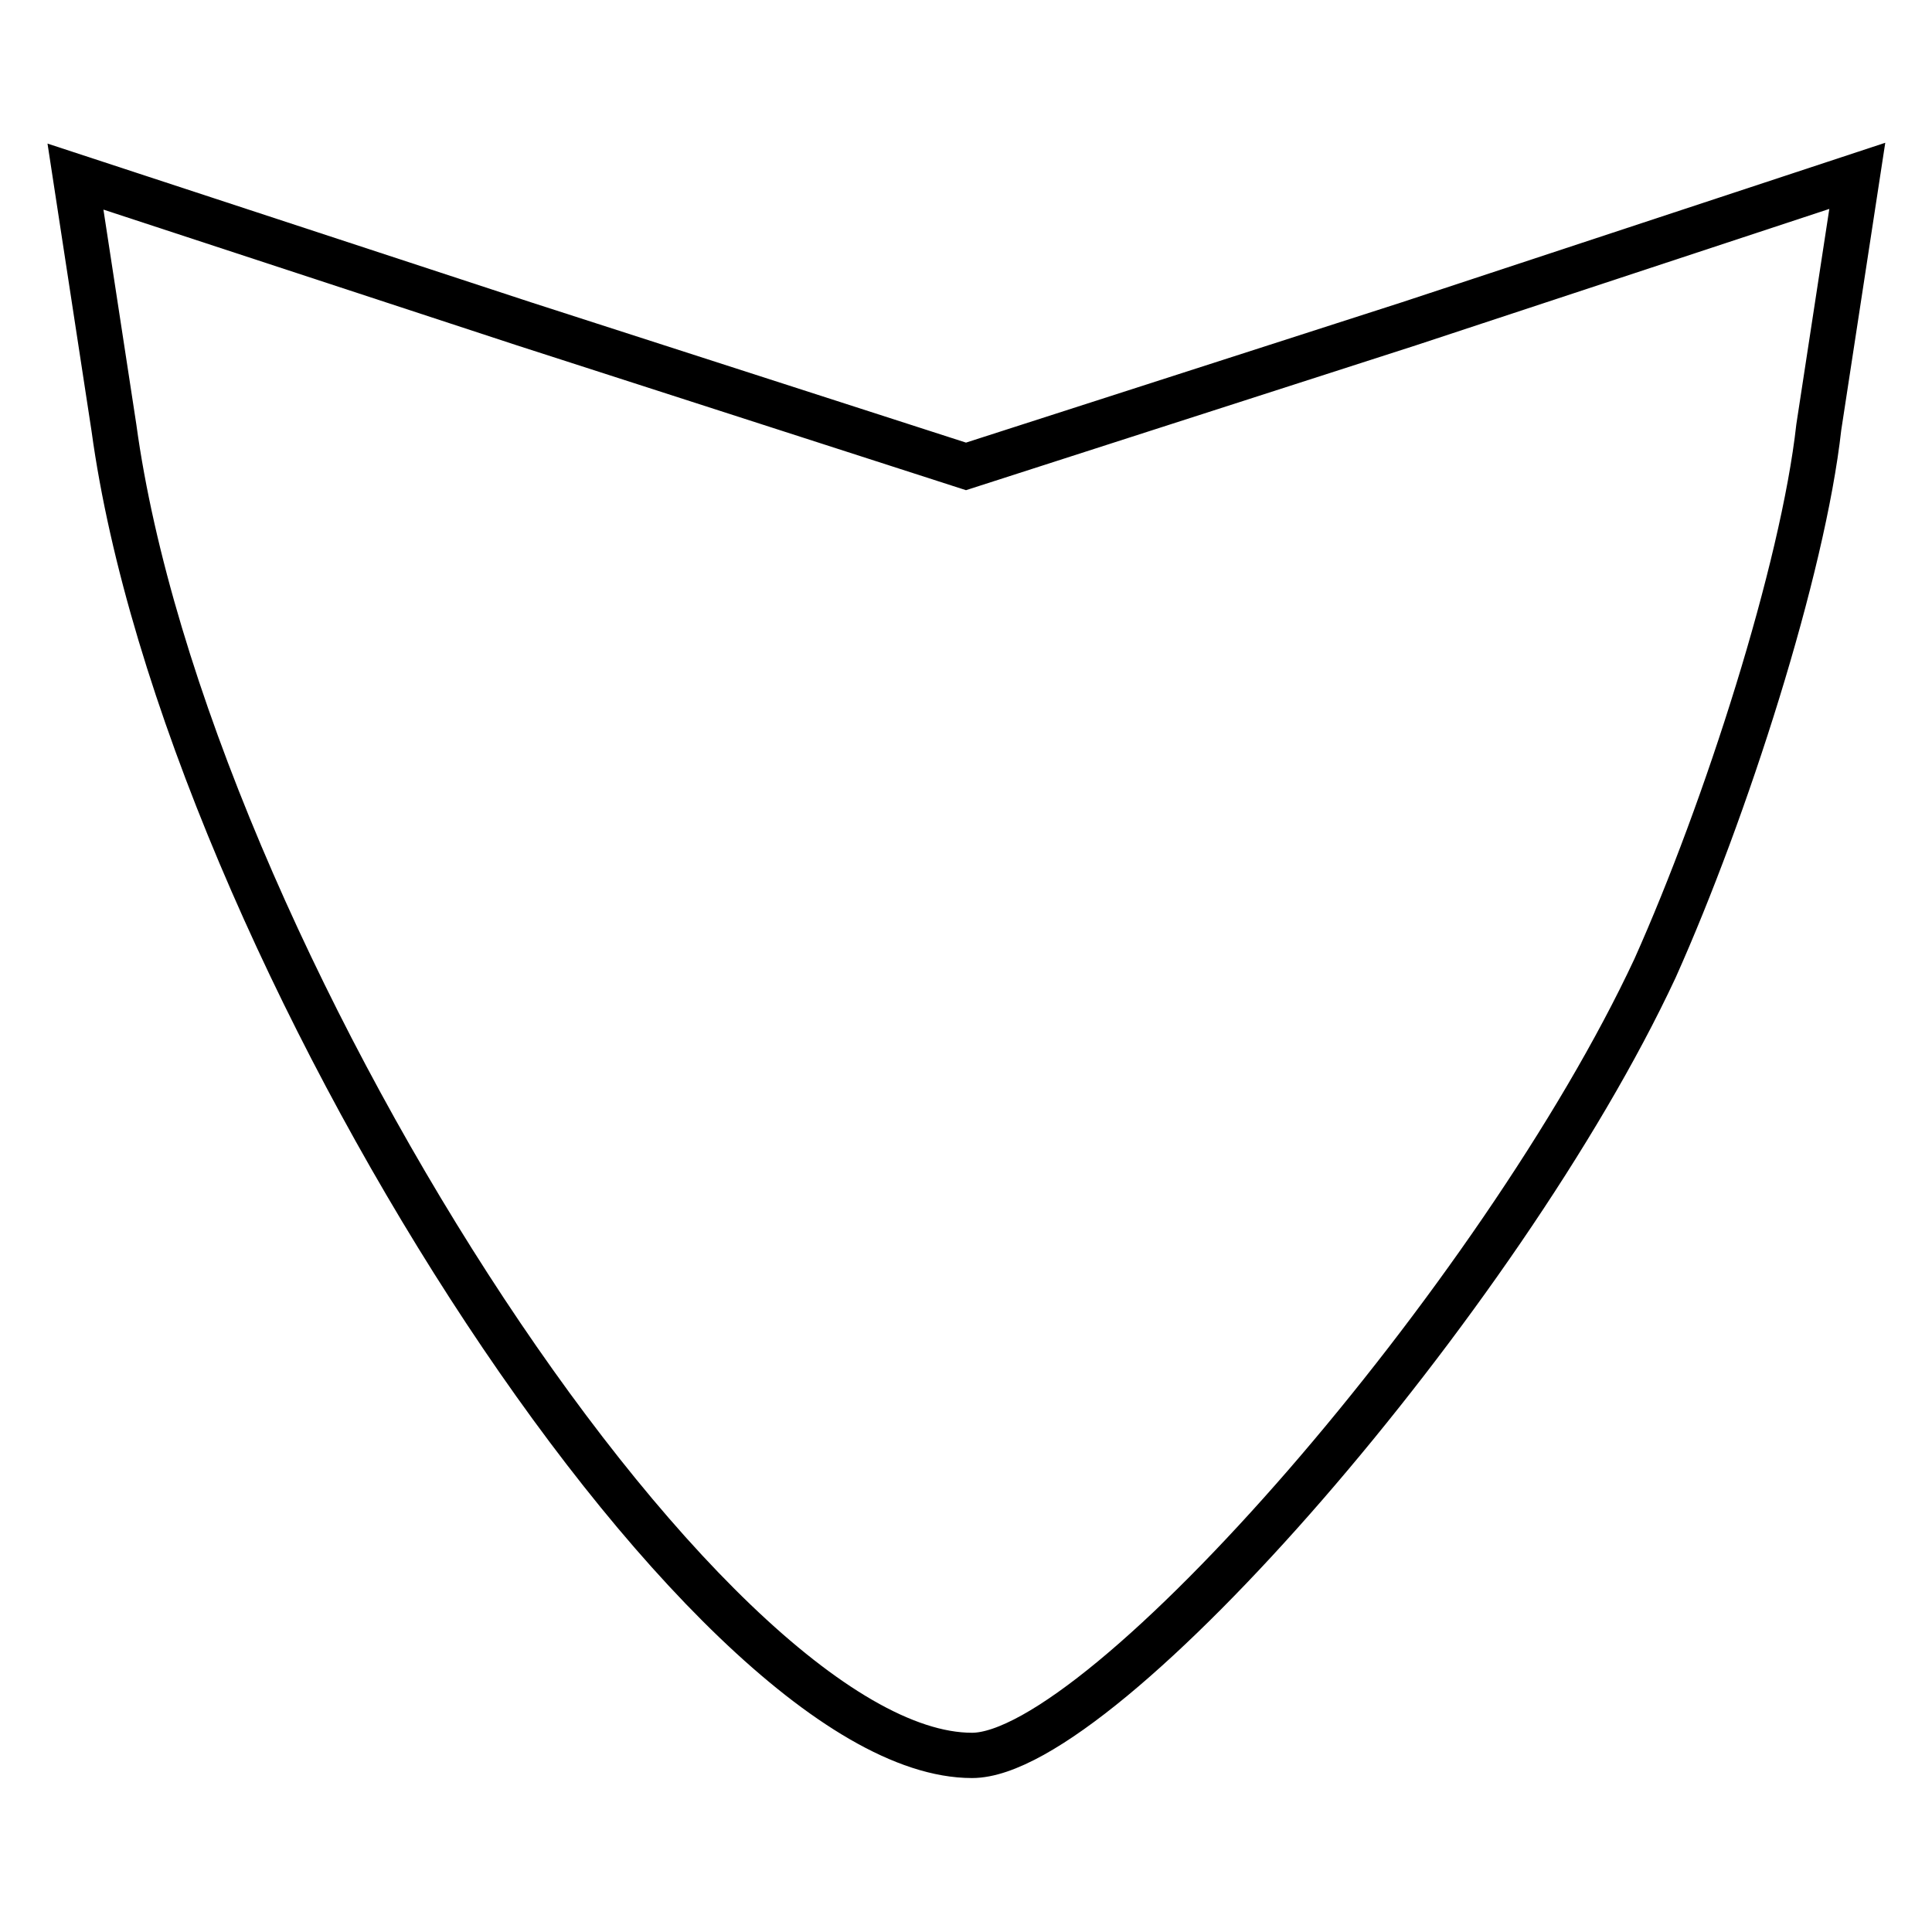
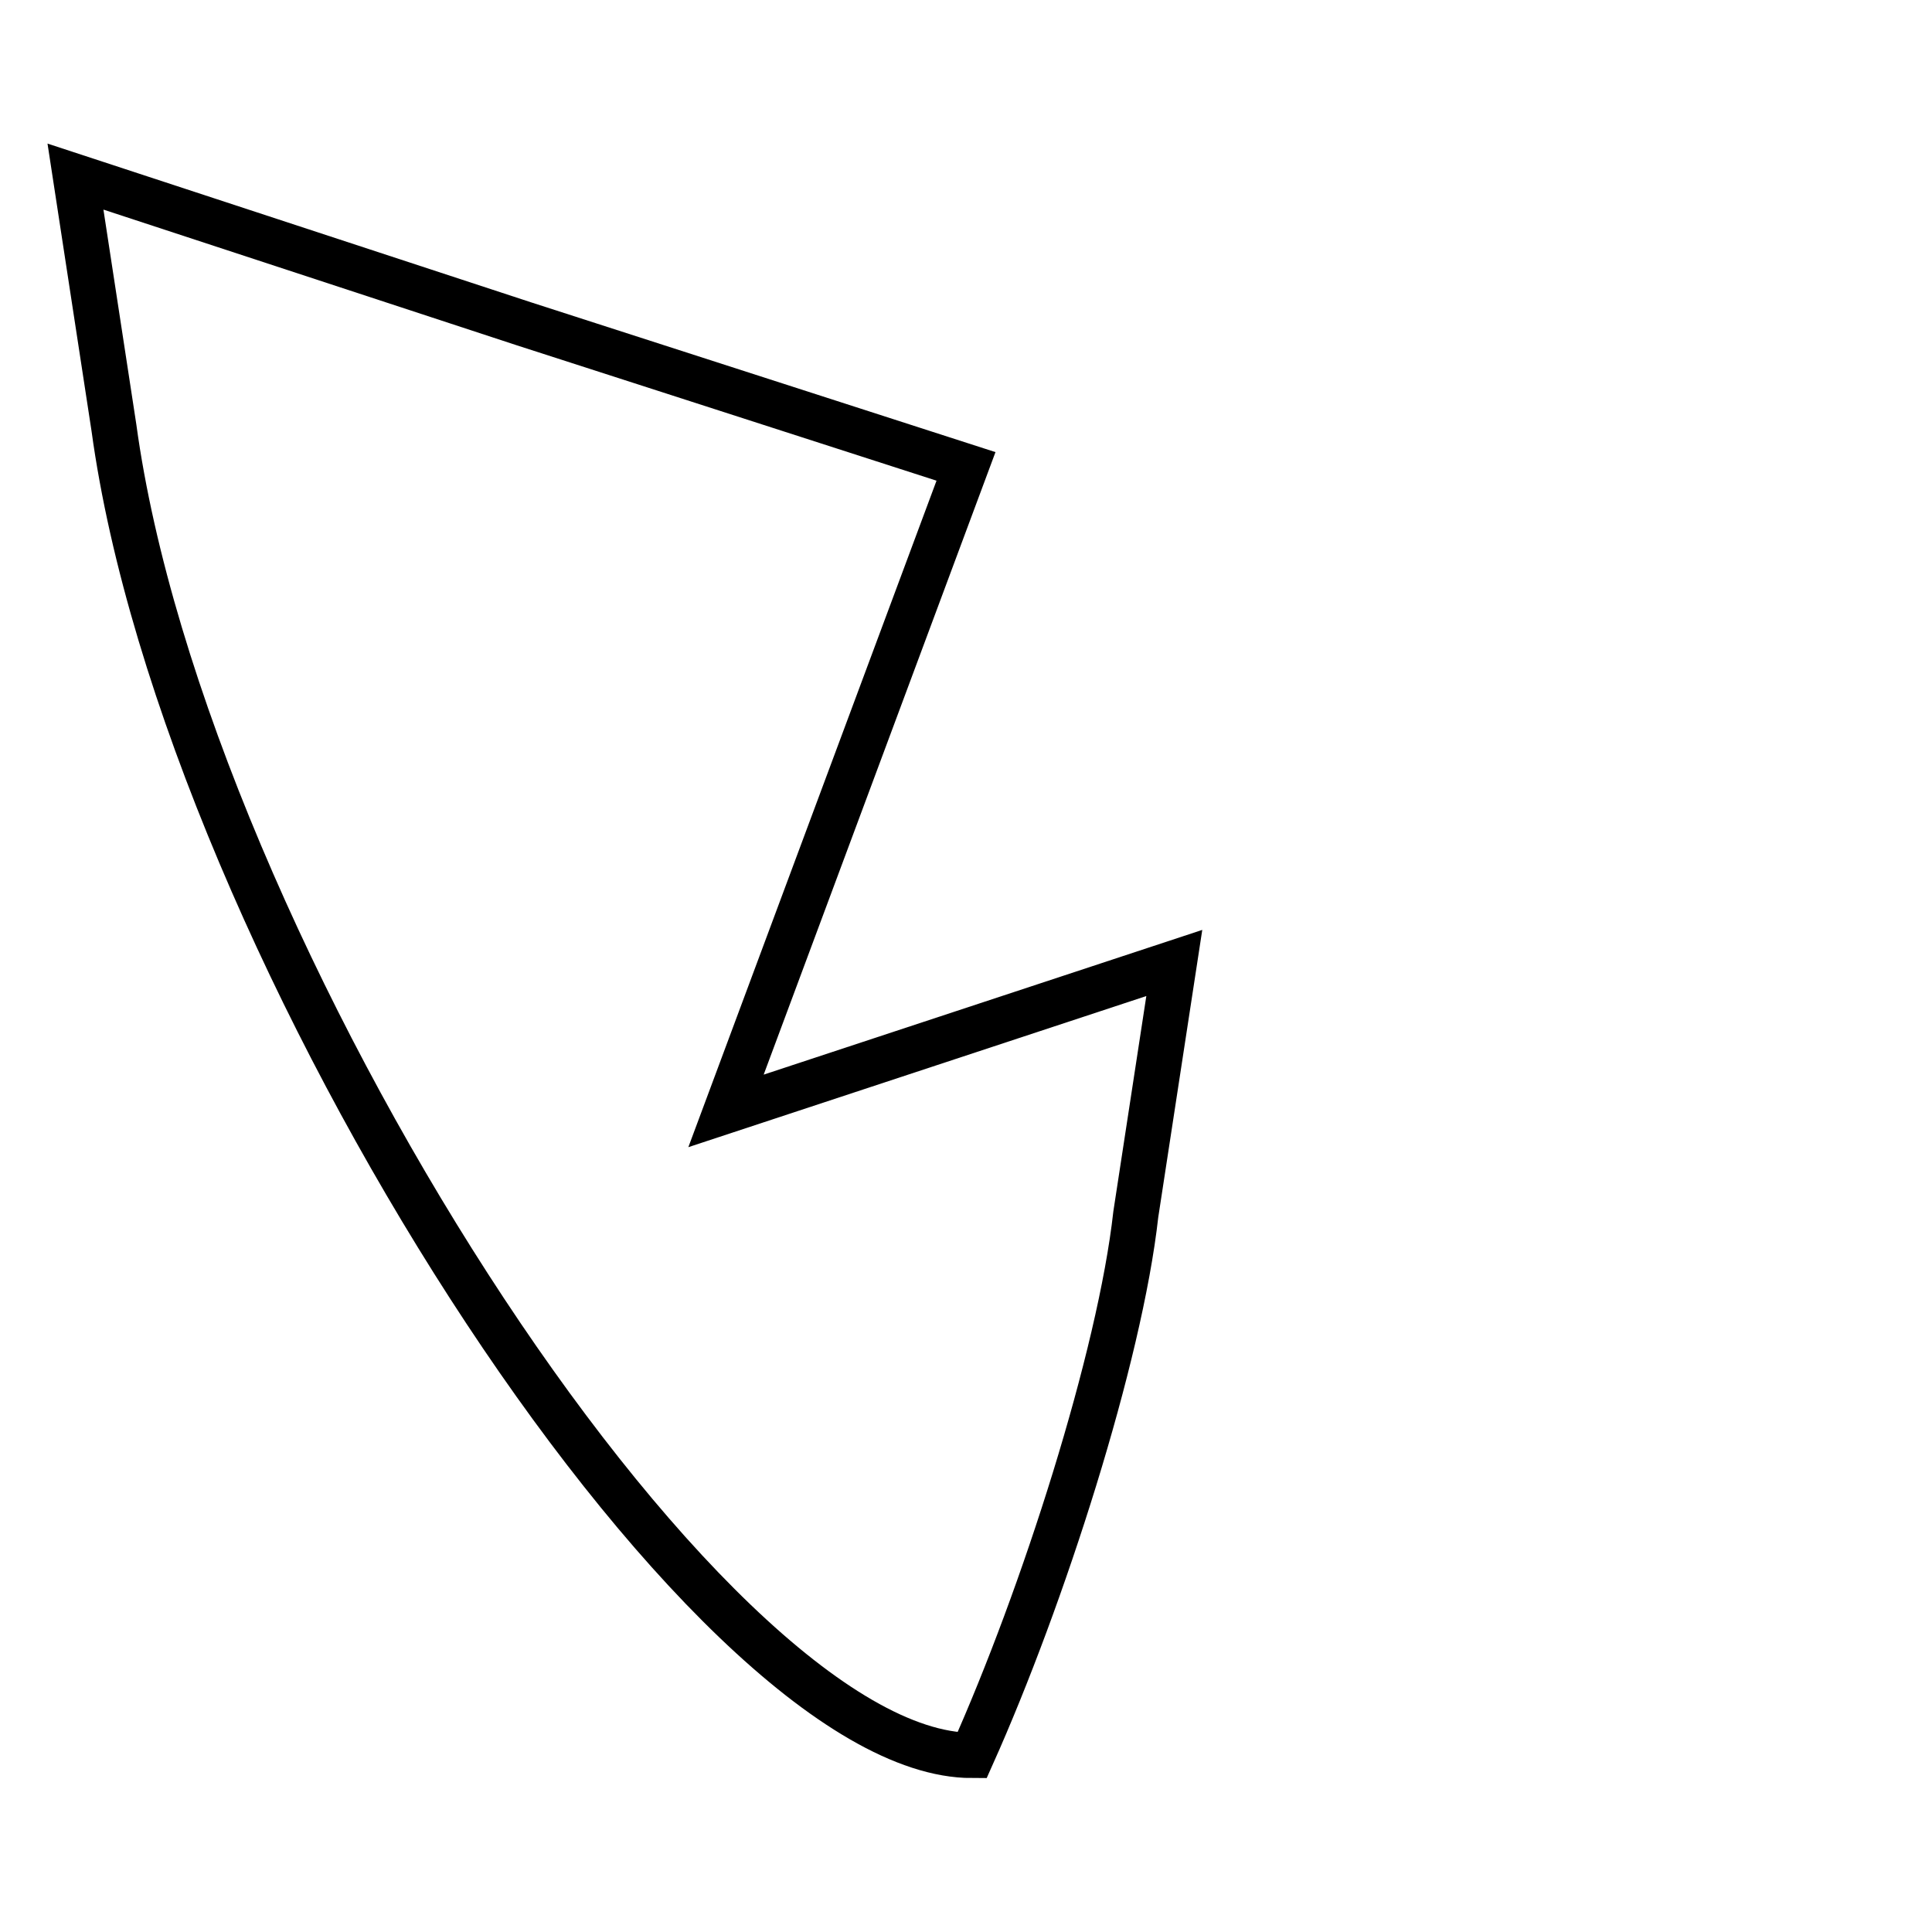
<svg xmlns="http://www.w3.org/2000/svg" version="1.1" x="0px" y="0px" viewBox="0 0 256 256" enable-background="new 0 0 256 256" xml:space="preserve">
  <g>
    <g>
-       <path stroke-width="6" fill-opacity="0" stroke="#000000" d="M15.1,56.7c9.4,68.8,78.2,175.9,113.7,175.9c17.4,0,70.2-60.8,90.5-104.3c9.4-21,19.6-52.8,21.7-71.7l5.1-33.3l-59.4,19.6L128,61.8L69.4,42.9L10,23.4L15.1,56.7L15.1,56.7z" />
+       <path stroke-width="6" fill-opacity="0" stroke="#000000" d="M15.1,56.7c9.4,68.8,78.2,175.9,113.7,175.9c9.4-21,19.6-52.8,21.7-71.7l5.1-33.3l-59.4,19.6L128,61.8L69.4,42.9L10,23.4L15.1,56.7L15.1,56.7z" />
    </g>
  </g>
</svg>